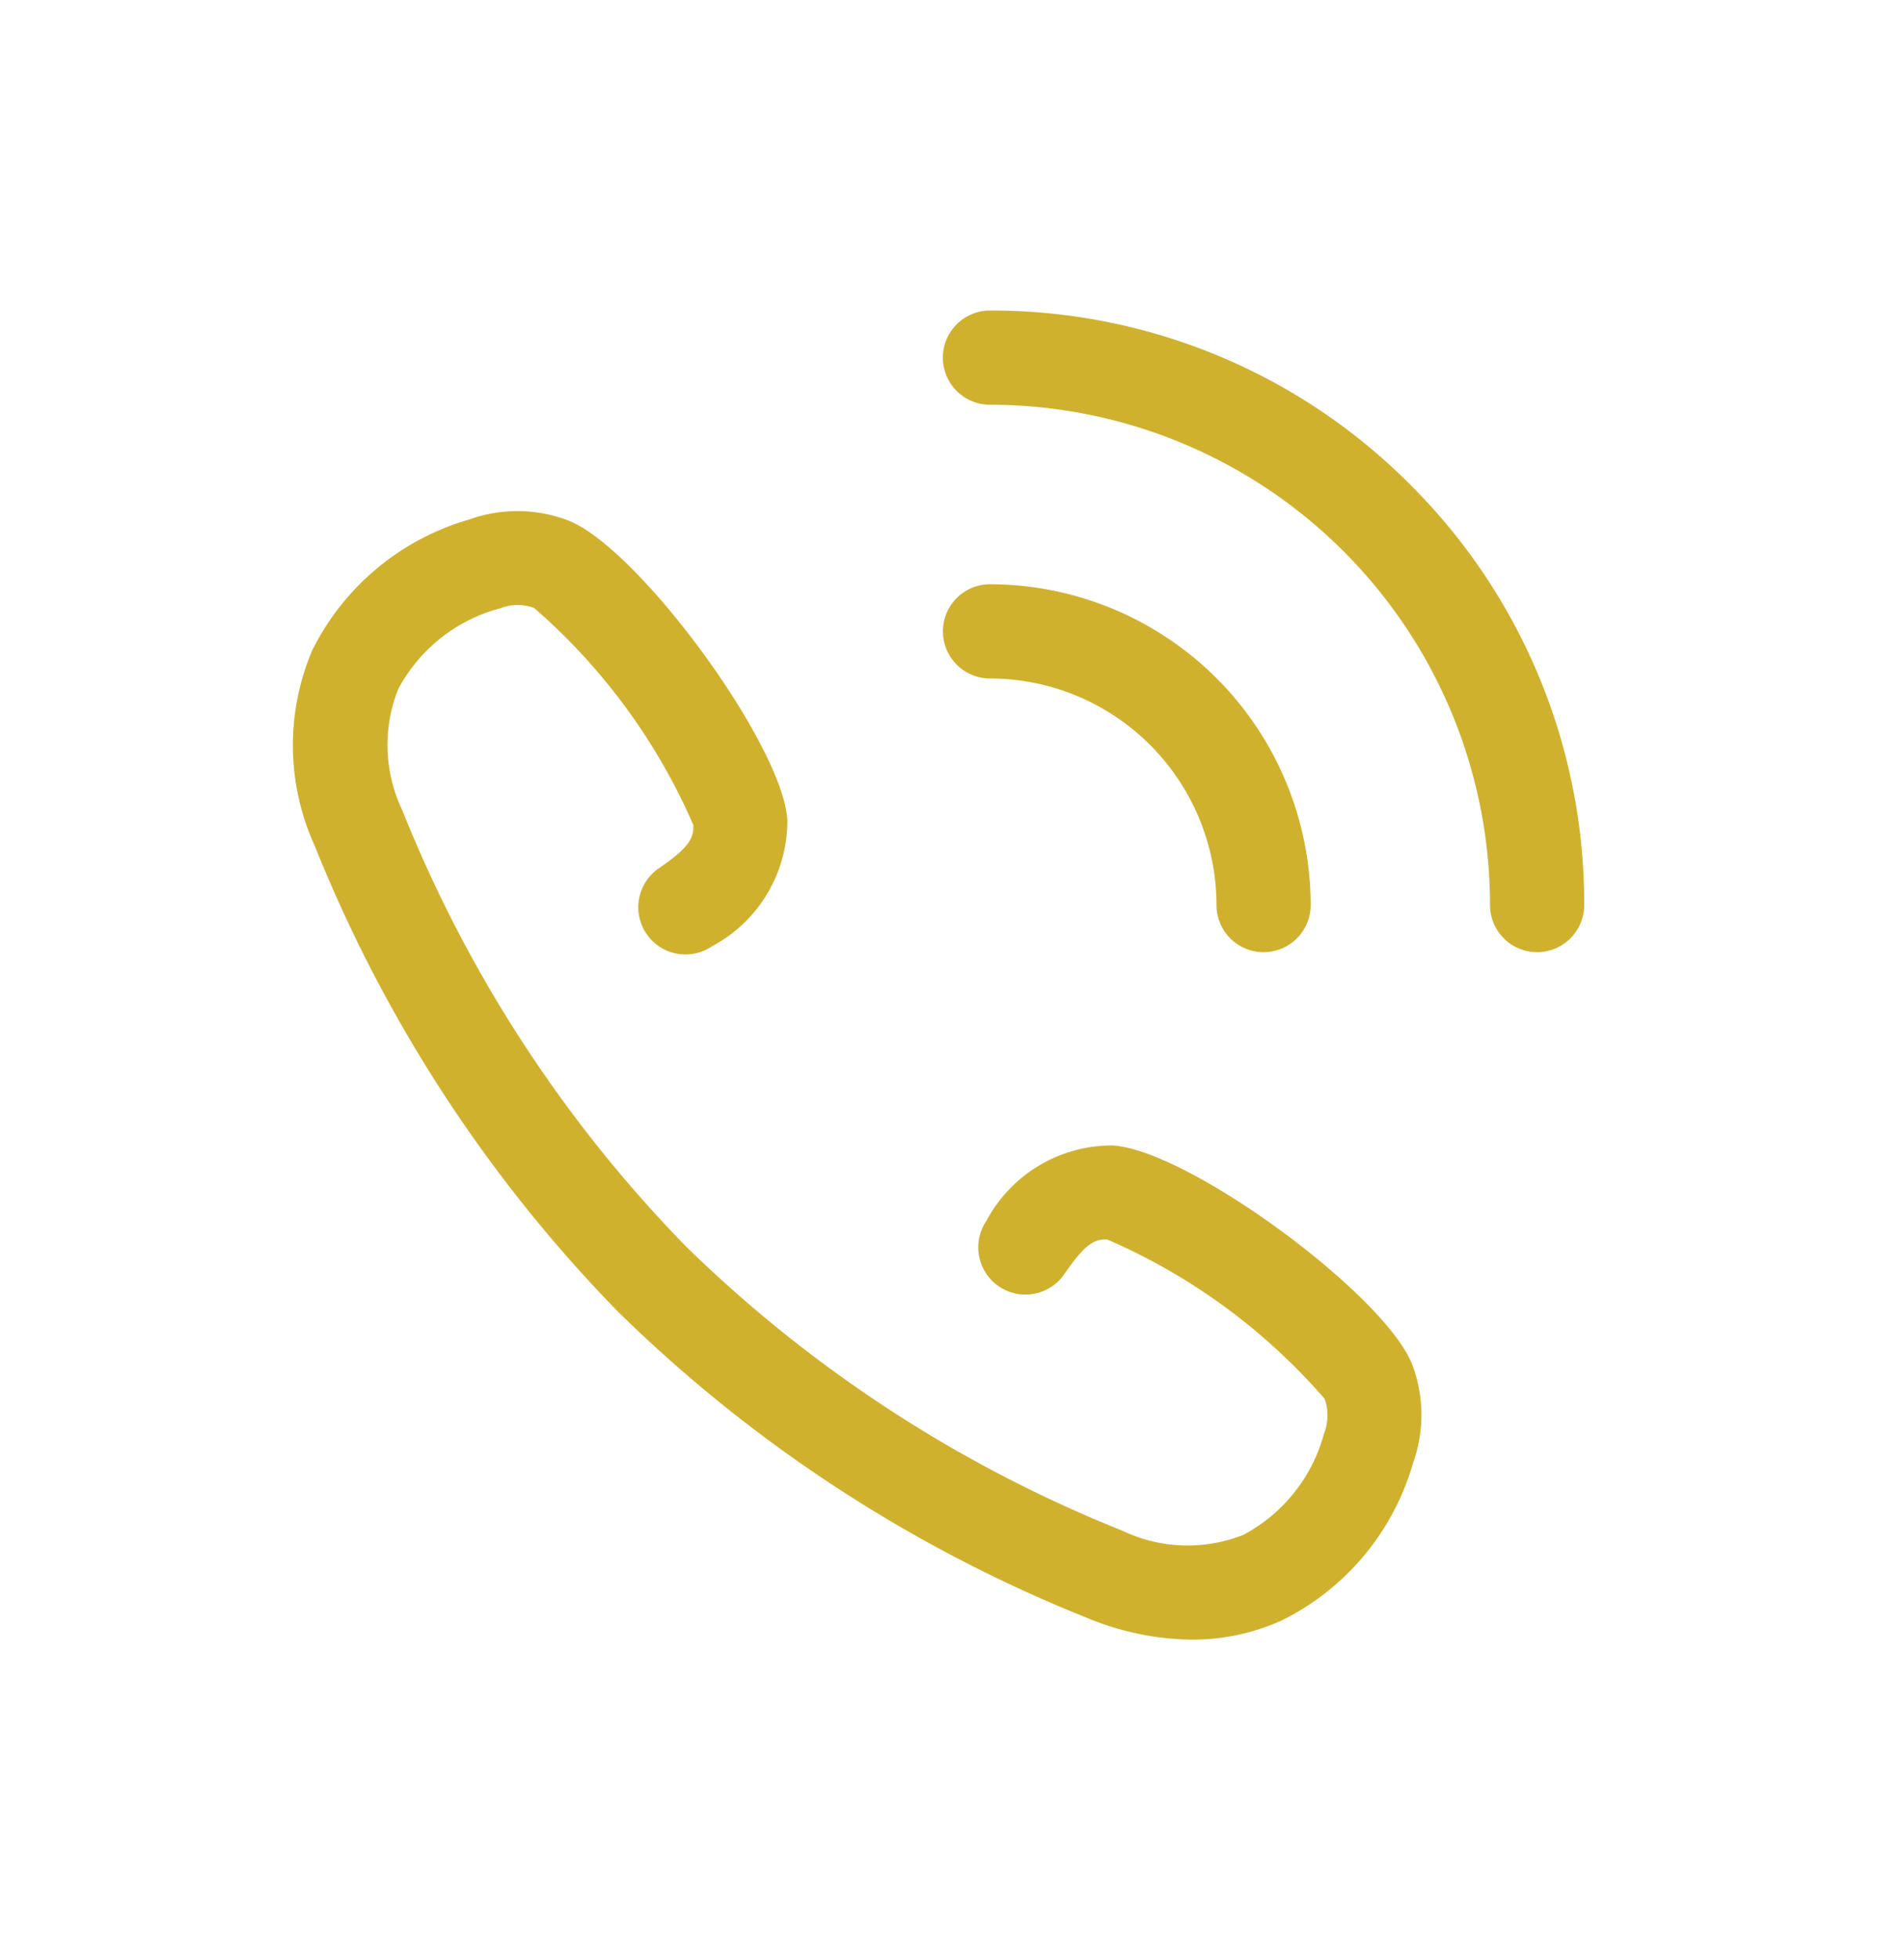
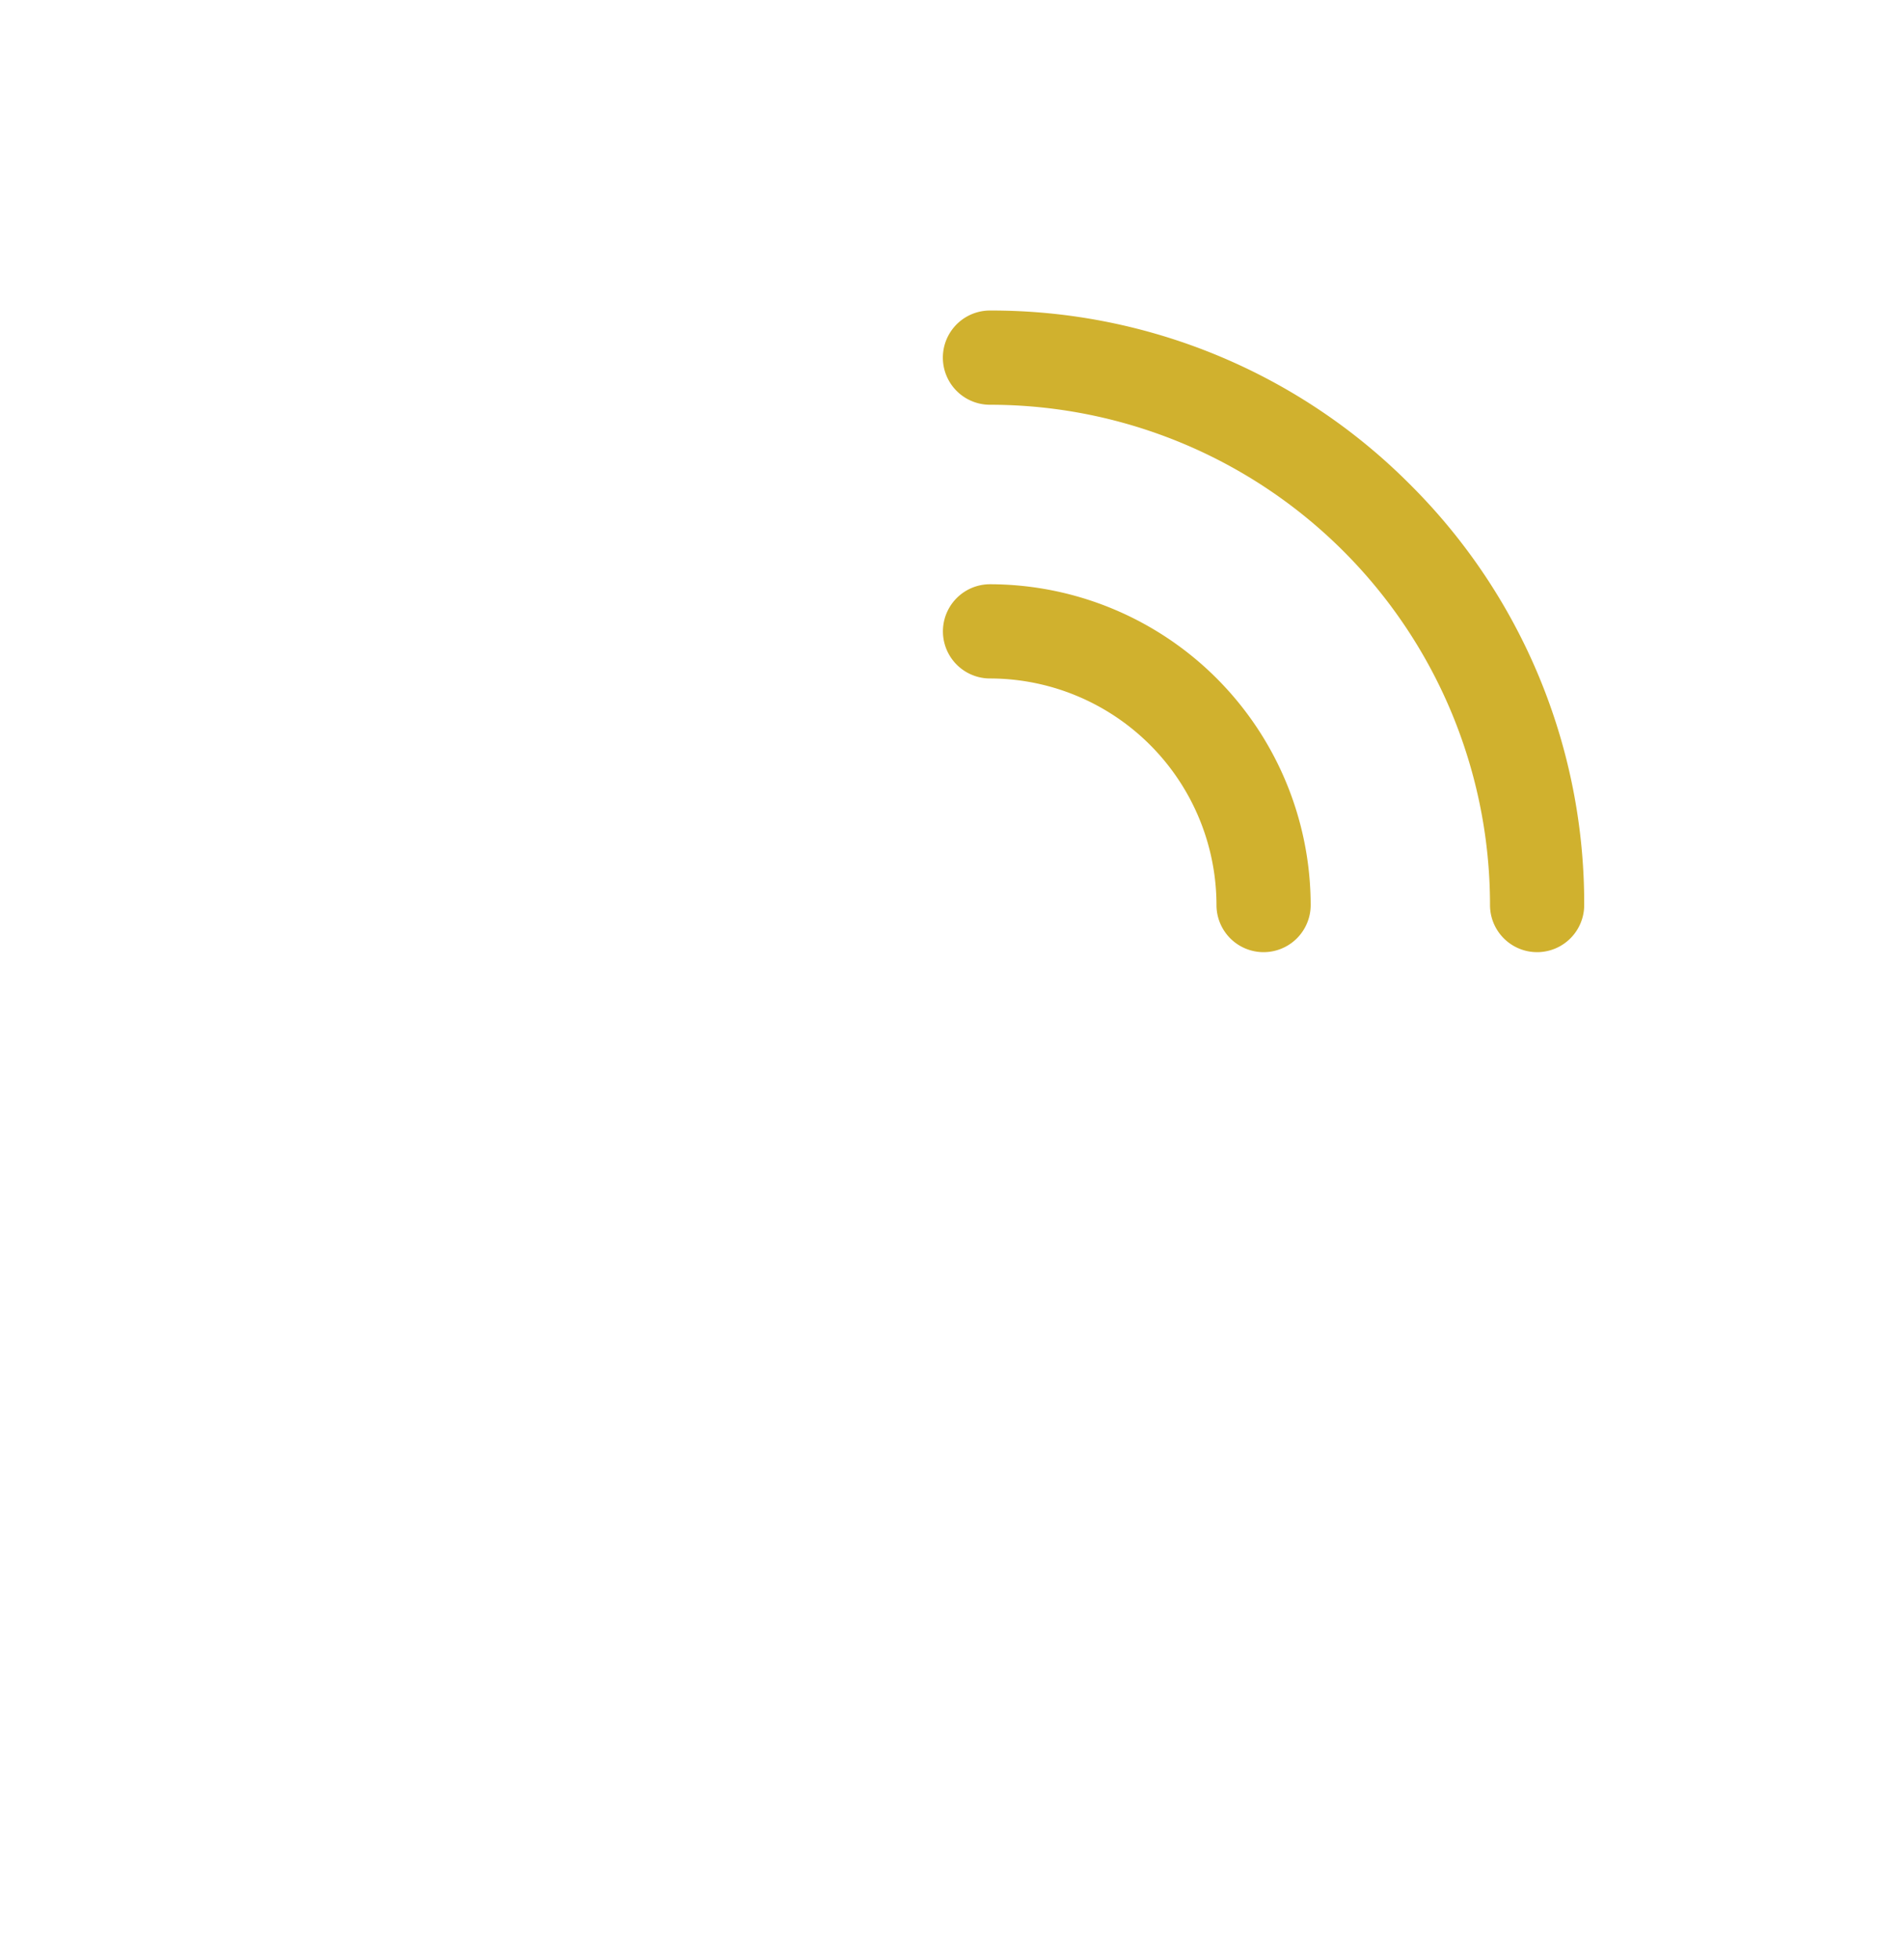
<svg xmlns="http://www.w3.org/2000/svg" viewBox="1017 4370 29.292 30.125">
  <defs>
    <style>
      .cls-1 {
        fill: #D0B12E;
      }

      .cls-2 {
        fill: none;
        stroke: #D0B12E;
        stroke-width: 2px;
      }
    </style>
  </defs>
  <g transform="translate(-96 3878)">
    <path class="cls-1" d="M113.706,2.677A9.082,9.082,0,0,0,107.241,0a.724.724,0,0,0,0,1.449,7.693,7.693,0,0,1,7.693,7.693.724.724,0,0,0,1.449,0A9.082,9.082,0,0,0,113.706,2.677Z" transform="translate(1020.989 496.775)" />
    <path class="cls-1" d="M110.726,48.511a.724.724,0,0,0,1.449,0,4.94,4.94,0,0,0-4.933-4.933h0a.724.724,0,0,0,0,1.449A3.489,3.489,0,0,1,110.726,48.511Z" transform="translate(1020.989 457.406)" />
-     <path class="cls-1" d="M15.558,41.6a2.187,2.187,0,0,0-1.936,1.158.724.724,0,0,0,1.2.818c.319-.466.463-.539.659-.53a9.33,9.33,0,0,1,3.343,2.449.75.75,0,0,1-.007.529,2.5,2.5,0,0,1-1.241,1.563,2.324,2.324,0,0,1-1.862-.063,20.472,20.472,0,0,1-6.715-4.372l0,0a20.469,20.469,0,0,1-4.364-6.707,2.325,2.325,0,0,1-.063-1.862,2.5,2.5,0,0,1,1.563-1.241.748.748,0,0,1,.527-.008,9.348,9.348,0,0,1,2.45,3.337c.01.2-.063.348-.529.666a.724.724,0,0,0,.817,1.2,2.185,2.185,0,0,0,1.159-1.938c-.063-1.157-2.314-4.222-3.39-4.617a2.19,2.19,0,0,0-1.5-.009,3.9,3.9,0,0,0-2.418,2.01,3.729,3.729,0,0,0,.038,3.012A21.91,21.91,0,0,0,7.97,44.173l.015.014a21.915,21.915,0,0,0,7.179,4.675,4.3,4.3,0,0,0,1.617.337,3.32,3.32,0,0,0,1.394-.3,3.9,3.9,0,0,0,2.011-2.419,2.191,2.191,0,0,0-.007-1.493C19.782,43.911,16.717,41.659,15.558,41.6Z" transform="translate(1114.554 468.014)" />
  </g>
</svg>